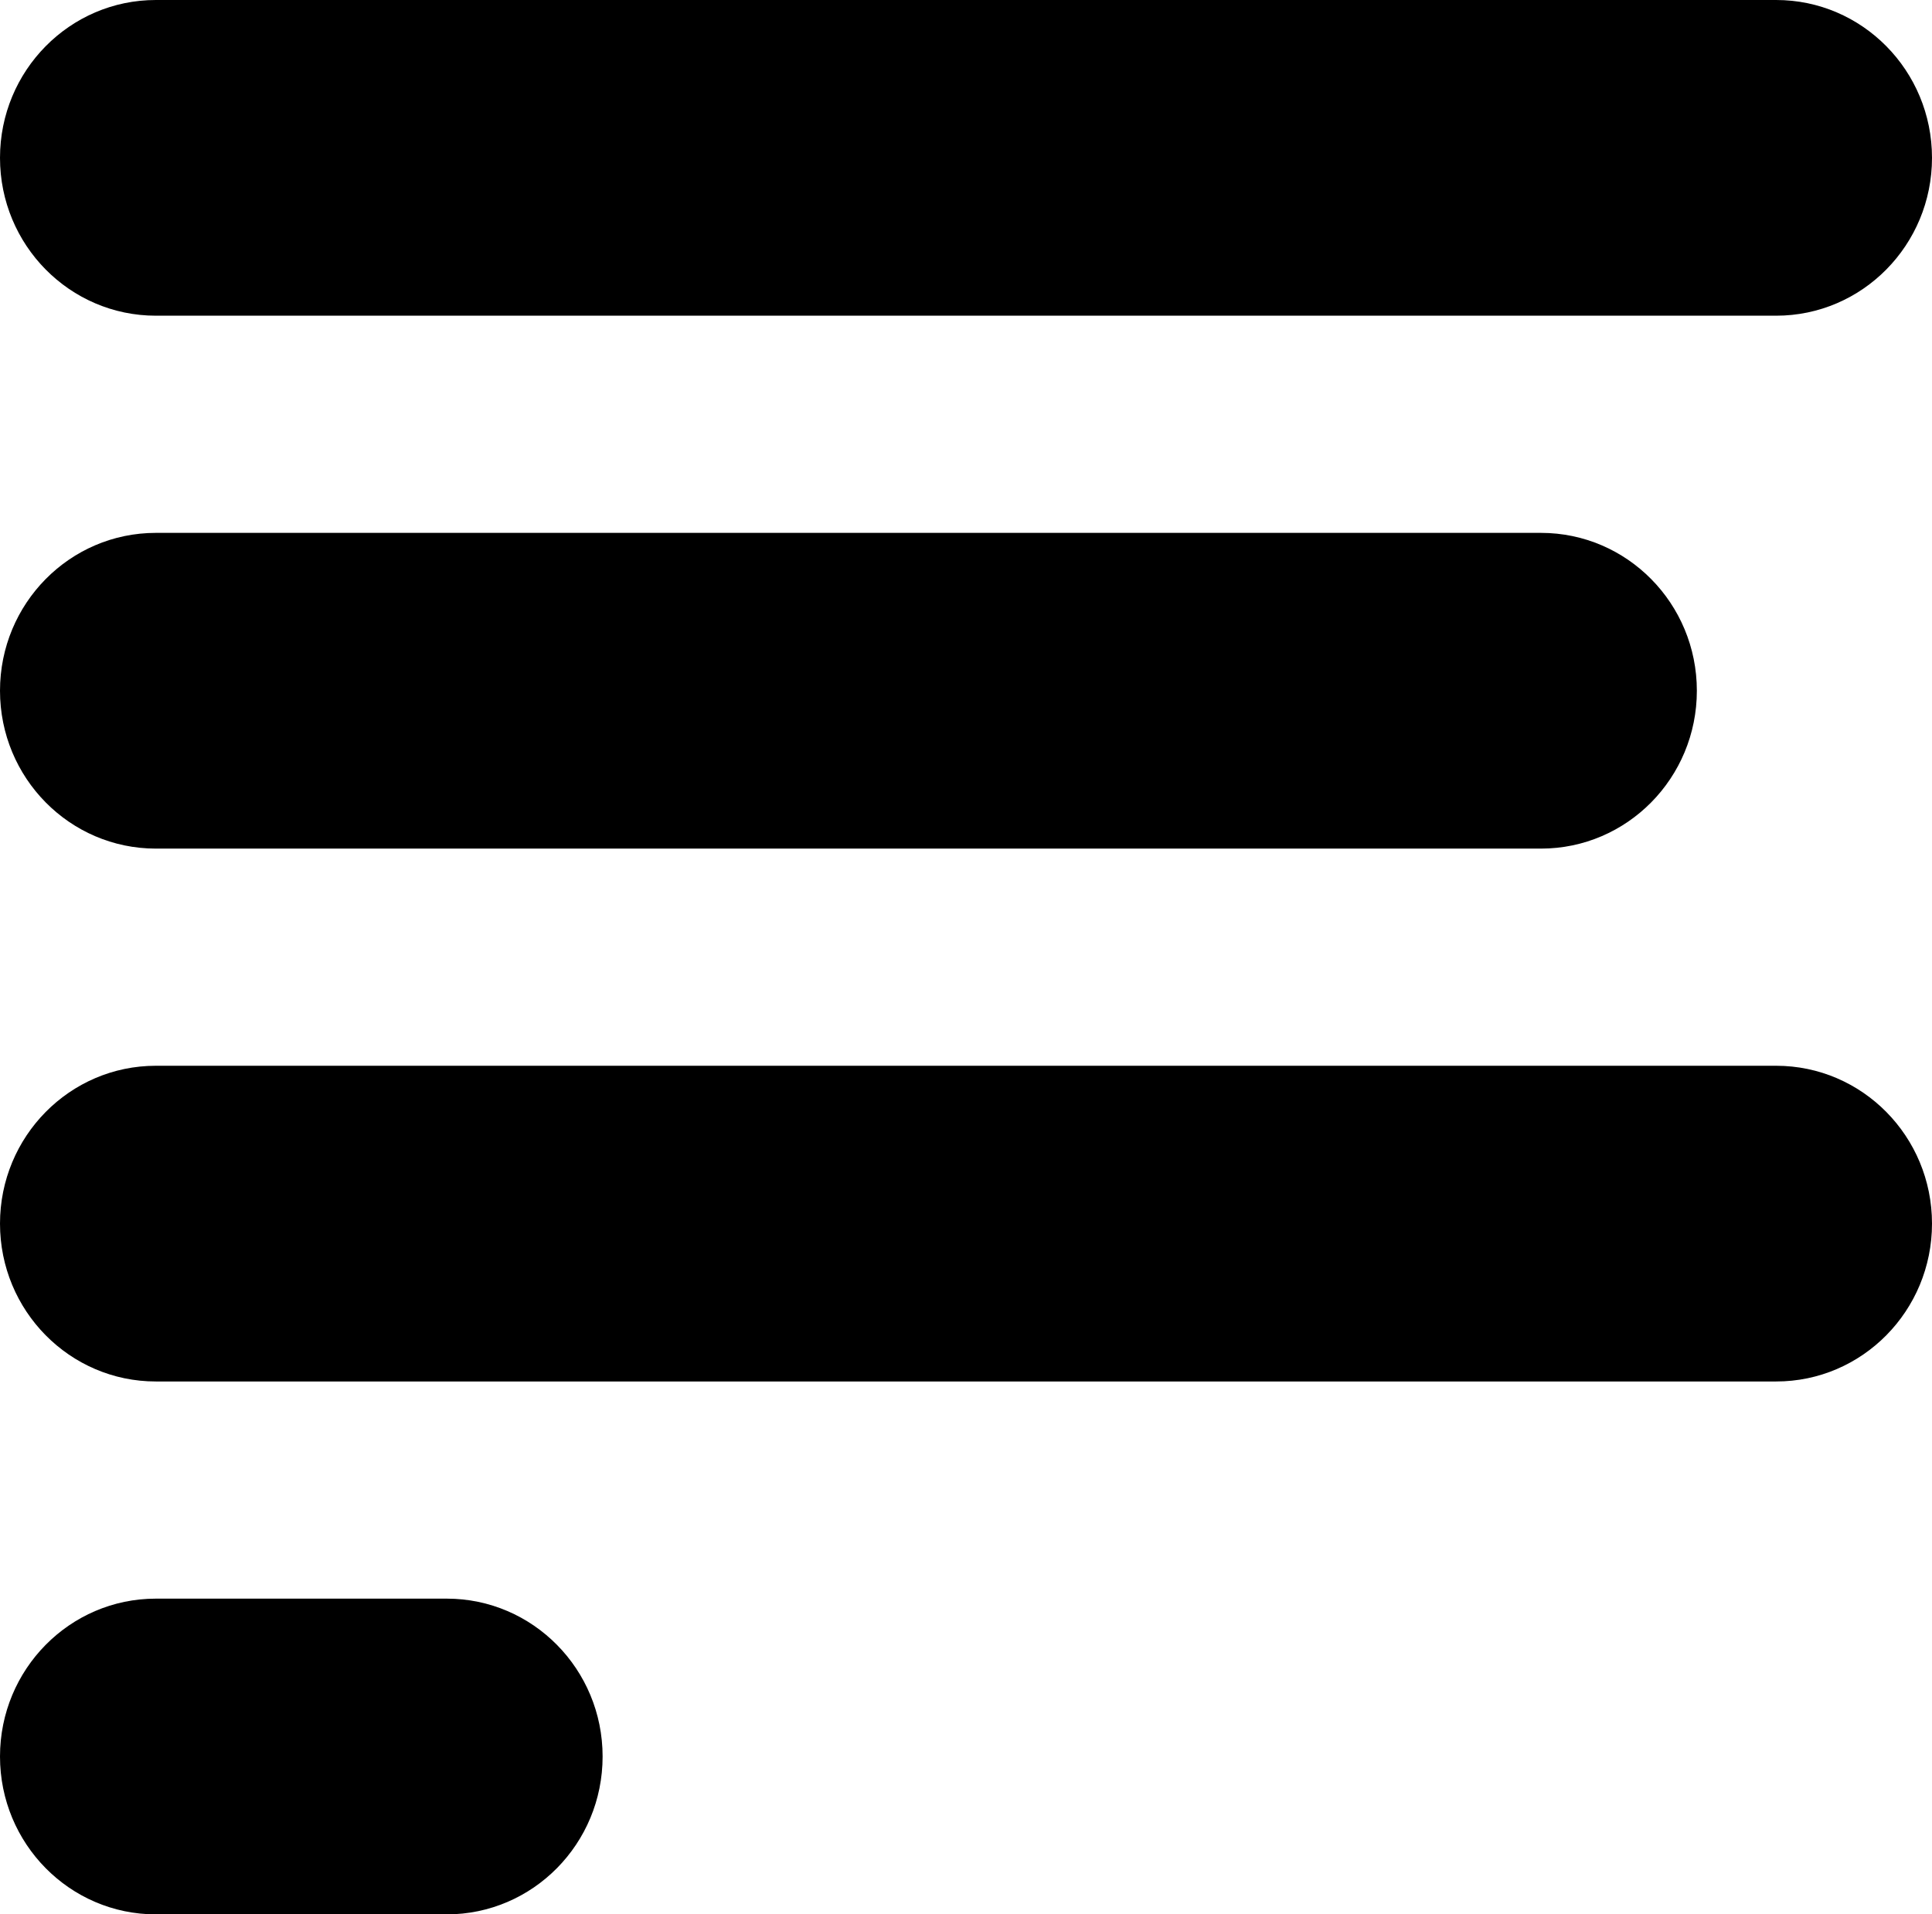
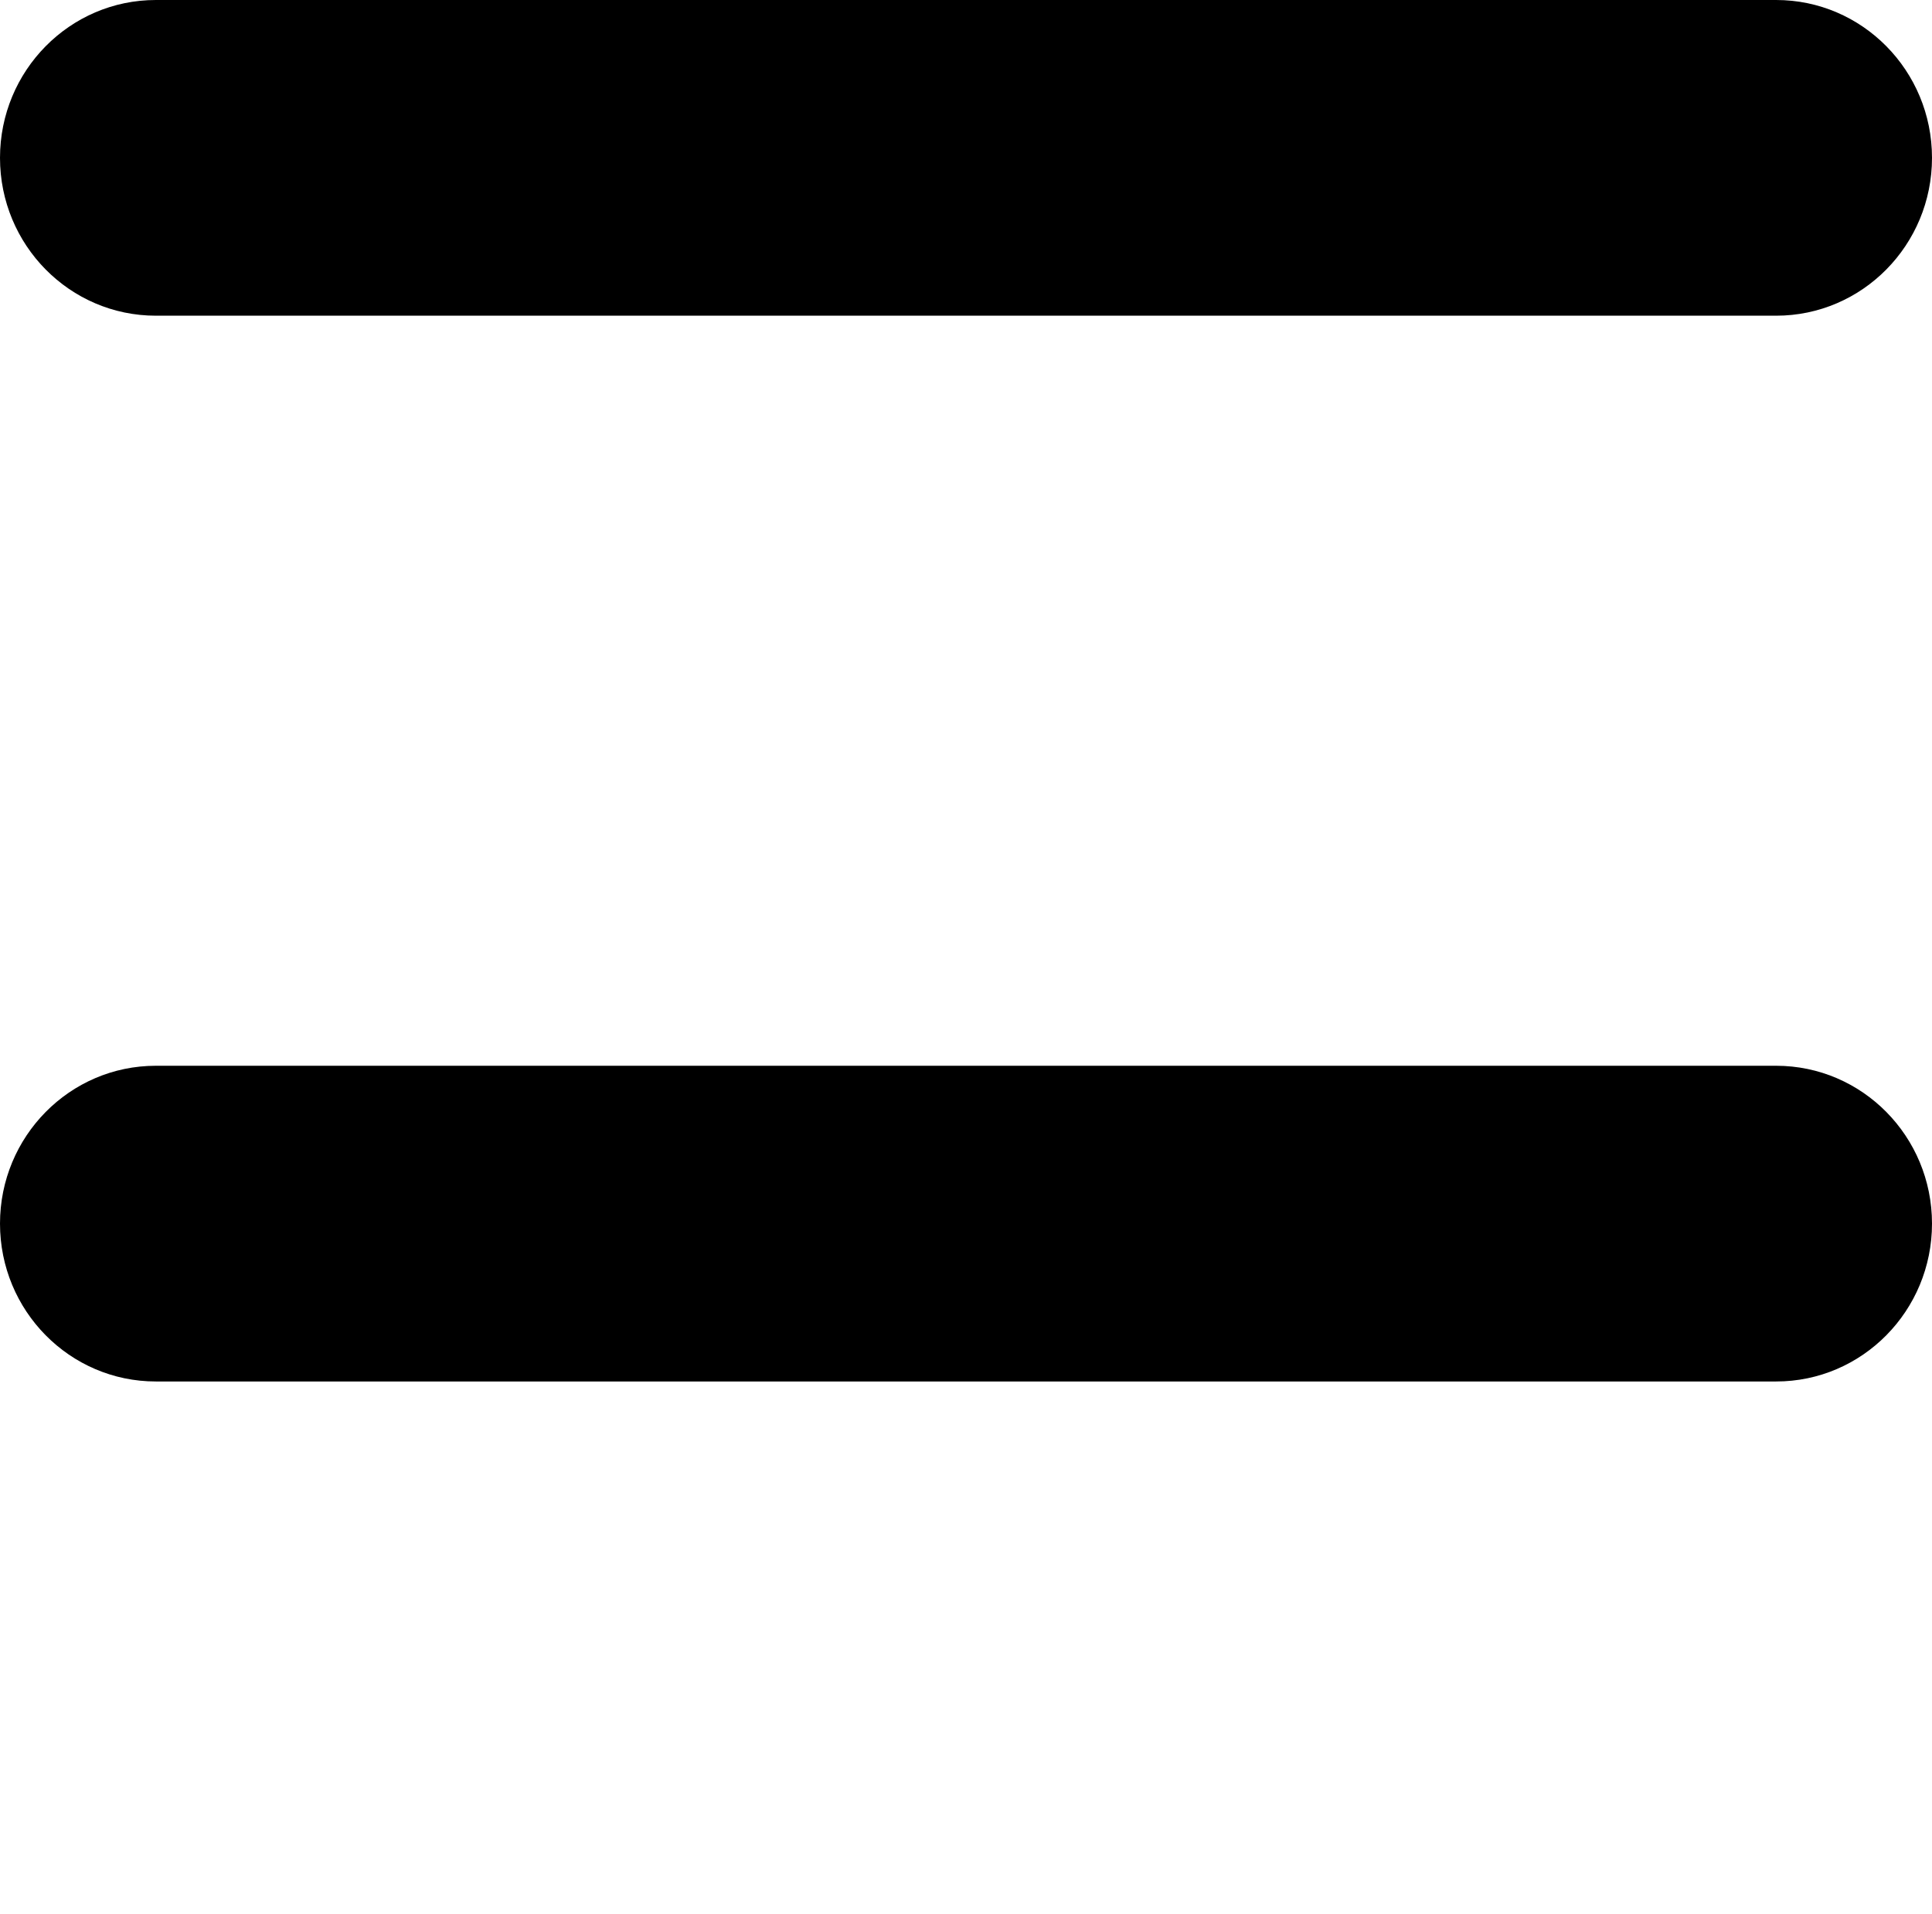
<svg xmlns="http://www.w3.org/2000/svg" width="111" height="110" viewBox="0 0 111 110" fill="none">
  <g clip-path="url(#clip0_42_193)">
-     <path d="M102.045 79.38H8.955C4.009 79.38 0 75.319 0 70.31C0 65.301 4.009 61.239 8.955 61.239H102.045C106.991 61.239 111 65.3 111 70.309C111 75.318 106.991 79.38 102.045 79.38Z" fill="#000000" />
-     <path d="M25.668 110H8.955C4.009 110 0 105.94 0 100.929C0 95.919 4.009 91.858 8.955 91.858H25.668C30.614 91.858 34.622 95.919 34.622 100.929C34.622 105.94 30.614 110 25.668 110Z" fill="#000000" />
-     <path d="M88.535 48.761H8.955C4.009 48.761 0 44.7 0 39.69C0 34.679 4.009 30.619 8.955 30.619H88.535C93.481 30.619 97.49 34.679 97.49 39.69C97.49 44.7 93.481 48.761 88.535 48.761Z" fill="#000000" />
+     <path d="M102.045 79.38H8.955C4.009 79.38 0 75.319 0 70.31C0 65.301 4.009 61.239 8.955 61.239H102.045C106.991 61.239 111 65.3 111 70.309C111 75.318 106.991 79.38 102.045 79.38" fill="#000000" />
    <path d="M102.045 18.14H8.955C4.009 18.14 0 14.08 0 9.071C0 4.062 4.009 0 8.955 0H102.045C106.991 0 111 4.06 111 9.07C111 14.079 106.991 18.14 102.045 18.14Z" fill="#000000" />
  </g>
  <defs>
    <clipPath id="clip0_42_193">
      <rect width="111" height="110" fill="white" />
    </clipPath>
  </defs>
</svg>